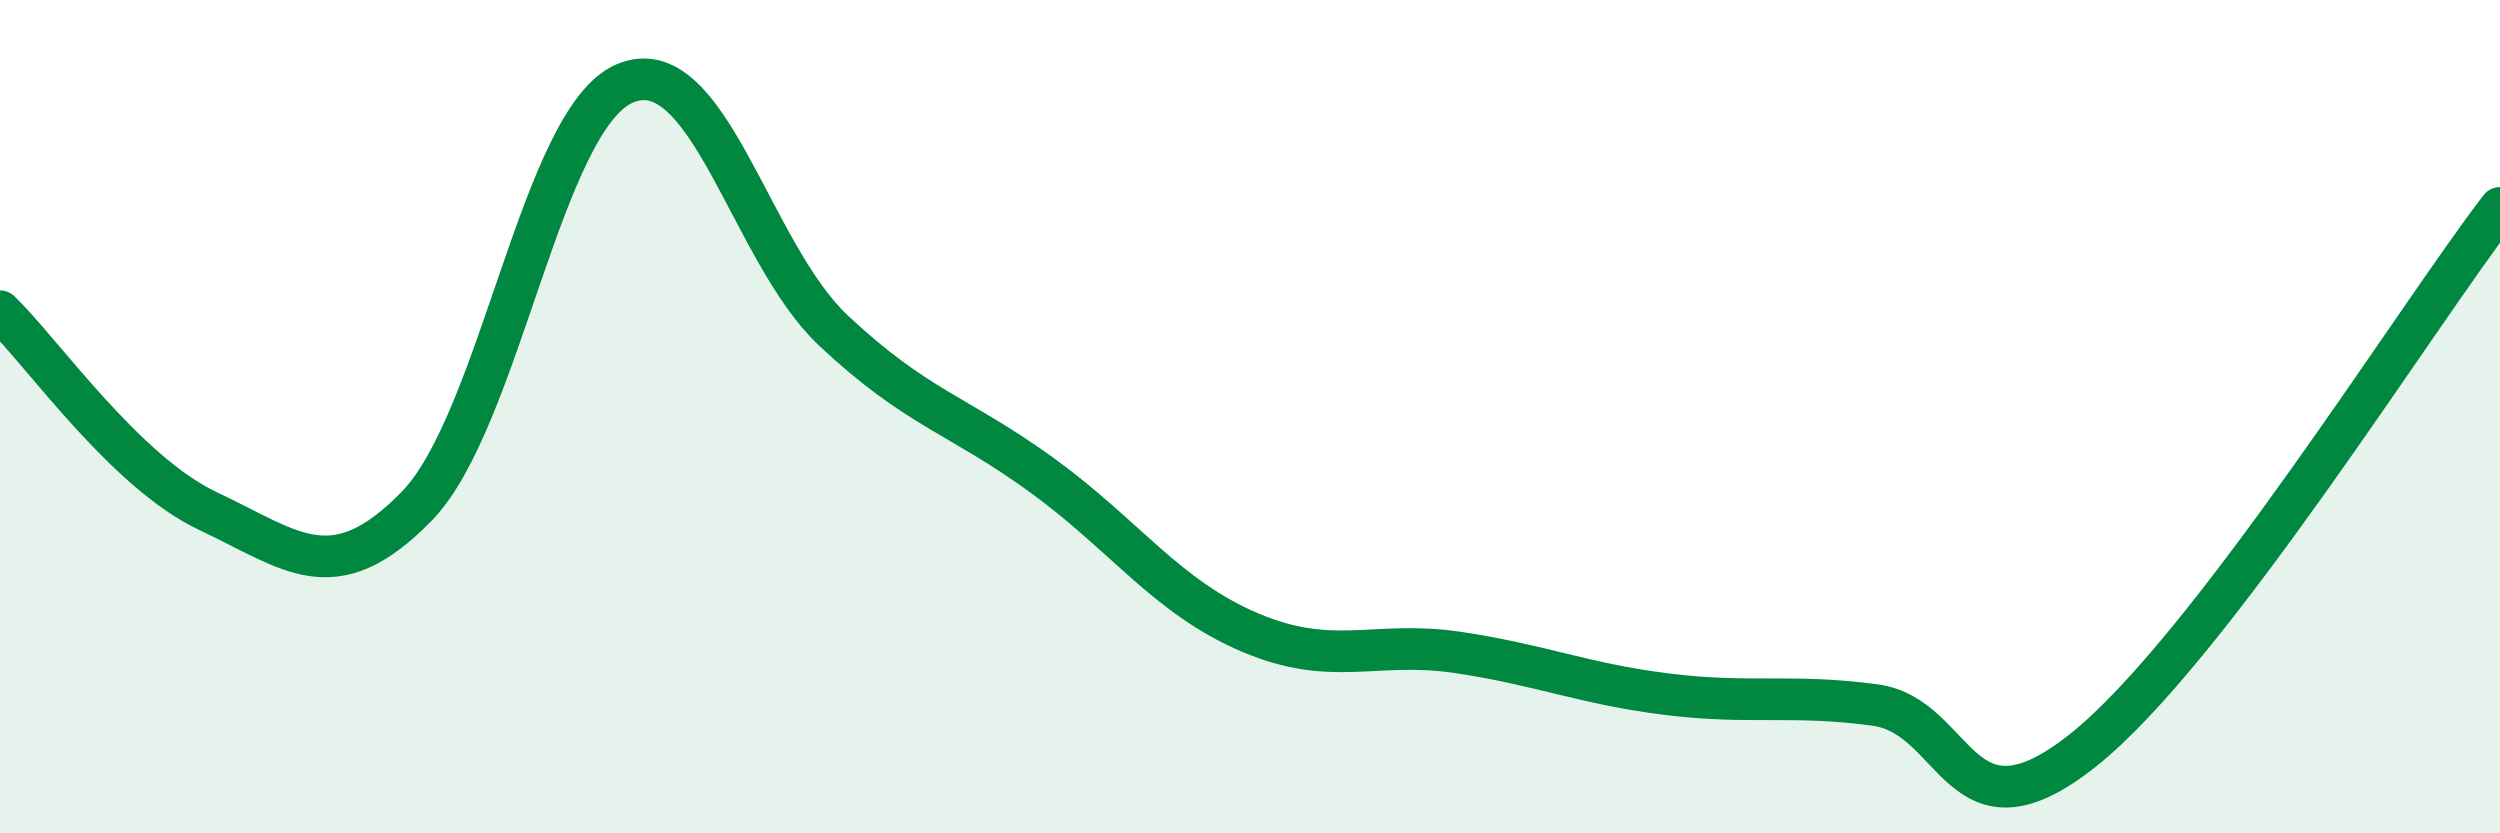
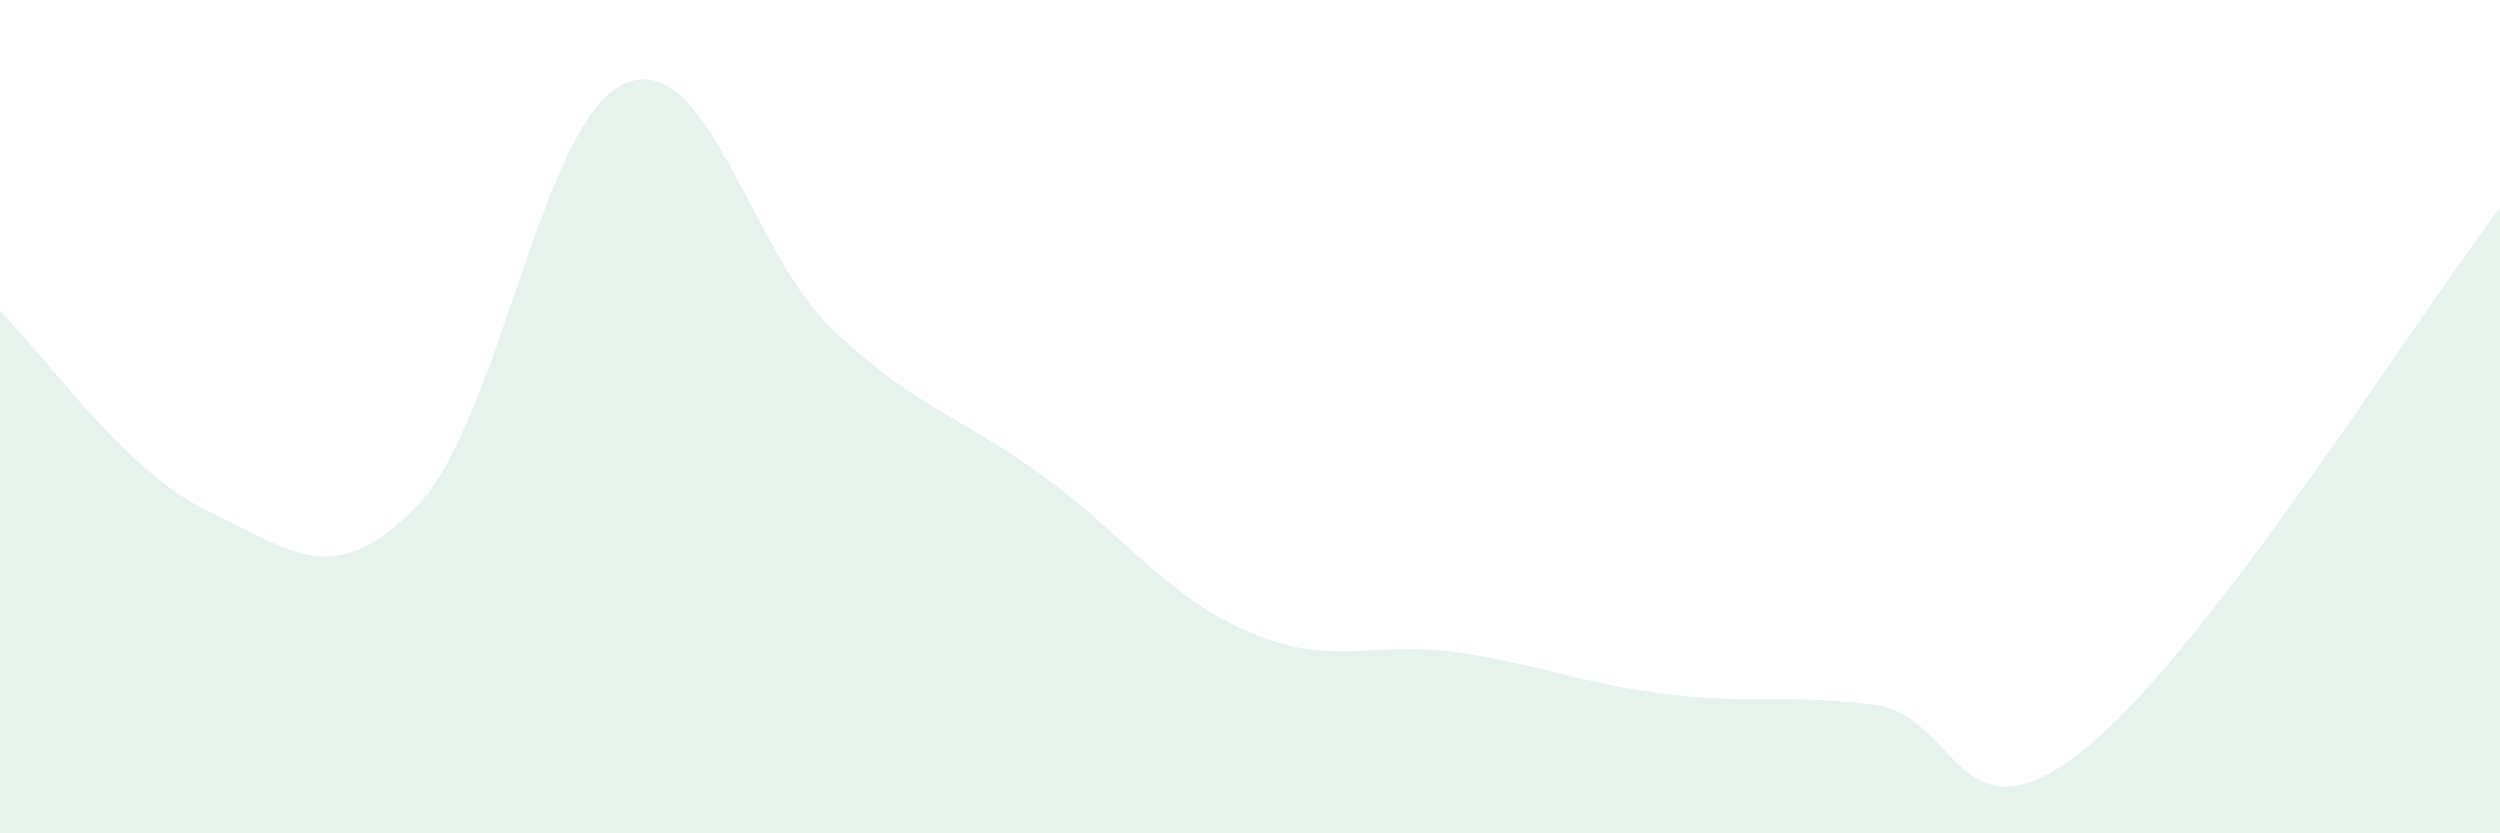
<svg xmlns="http://www.w3.org/2000/svg" width="60" height="20" viewBox="0 0 60 20">
  <path d="M 0,7.47 C 1,8.43 3,11.33 5,12.27 C 7,13.21 8,14.2 10,12.15 C 12,10.1 13,2.84 15,2 C 17,1.16 18,6.05 20,7.93 C 22,9.81 23,9.95 25,11.4 C 27,12.85 28,14.33 30,15.18 C 32,16.03 33,15.36 35,15.66 C 37,15.96 38,16.41 40,16.66 C 42,16.91 43,16.65 45,16.92 C 47,17.19 47,20.39 50,18 C 53,15.61 58,7.59 60,4.99L60 20L0 20Z" fill="#008740" opacity="0.1" stroke-linecap="round" stroke-linejoin="round" />
-   <path d="M 0,7.47 C 1,8.43 3,11.33 5,12.27 C 7,13.21 8,14.2 10,12.15 C 12,10.1 13,2.84 15,2 C 17,1.16 18,6.05 20,7.93 C 22,9.81 23,9.95 25,11.4 C 27,12.85 28,14.33 30,15.18 C 32,16.03 33,15.36 35,15.66 C 37,15.96 38,16.41 40,16.66 C 42,16.91 43,16.65 45,16.92 C 47,17.19 47,20.39 50,18 C 53,15.61 58,7.59 60,4.99" stroke="#008740" stroke-width="1" fill="none" stroke-linecap="round" stroke-linejoin="round" />
</svg>